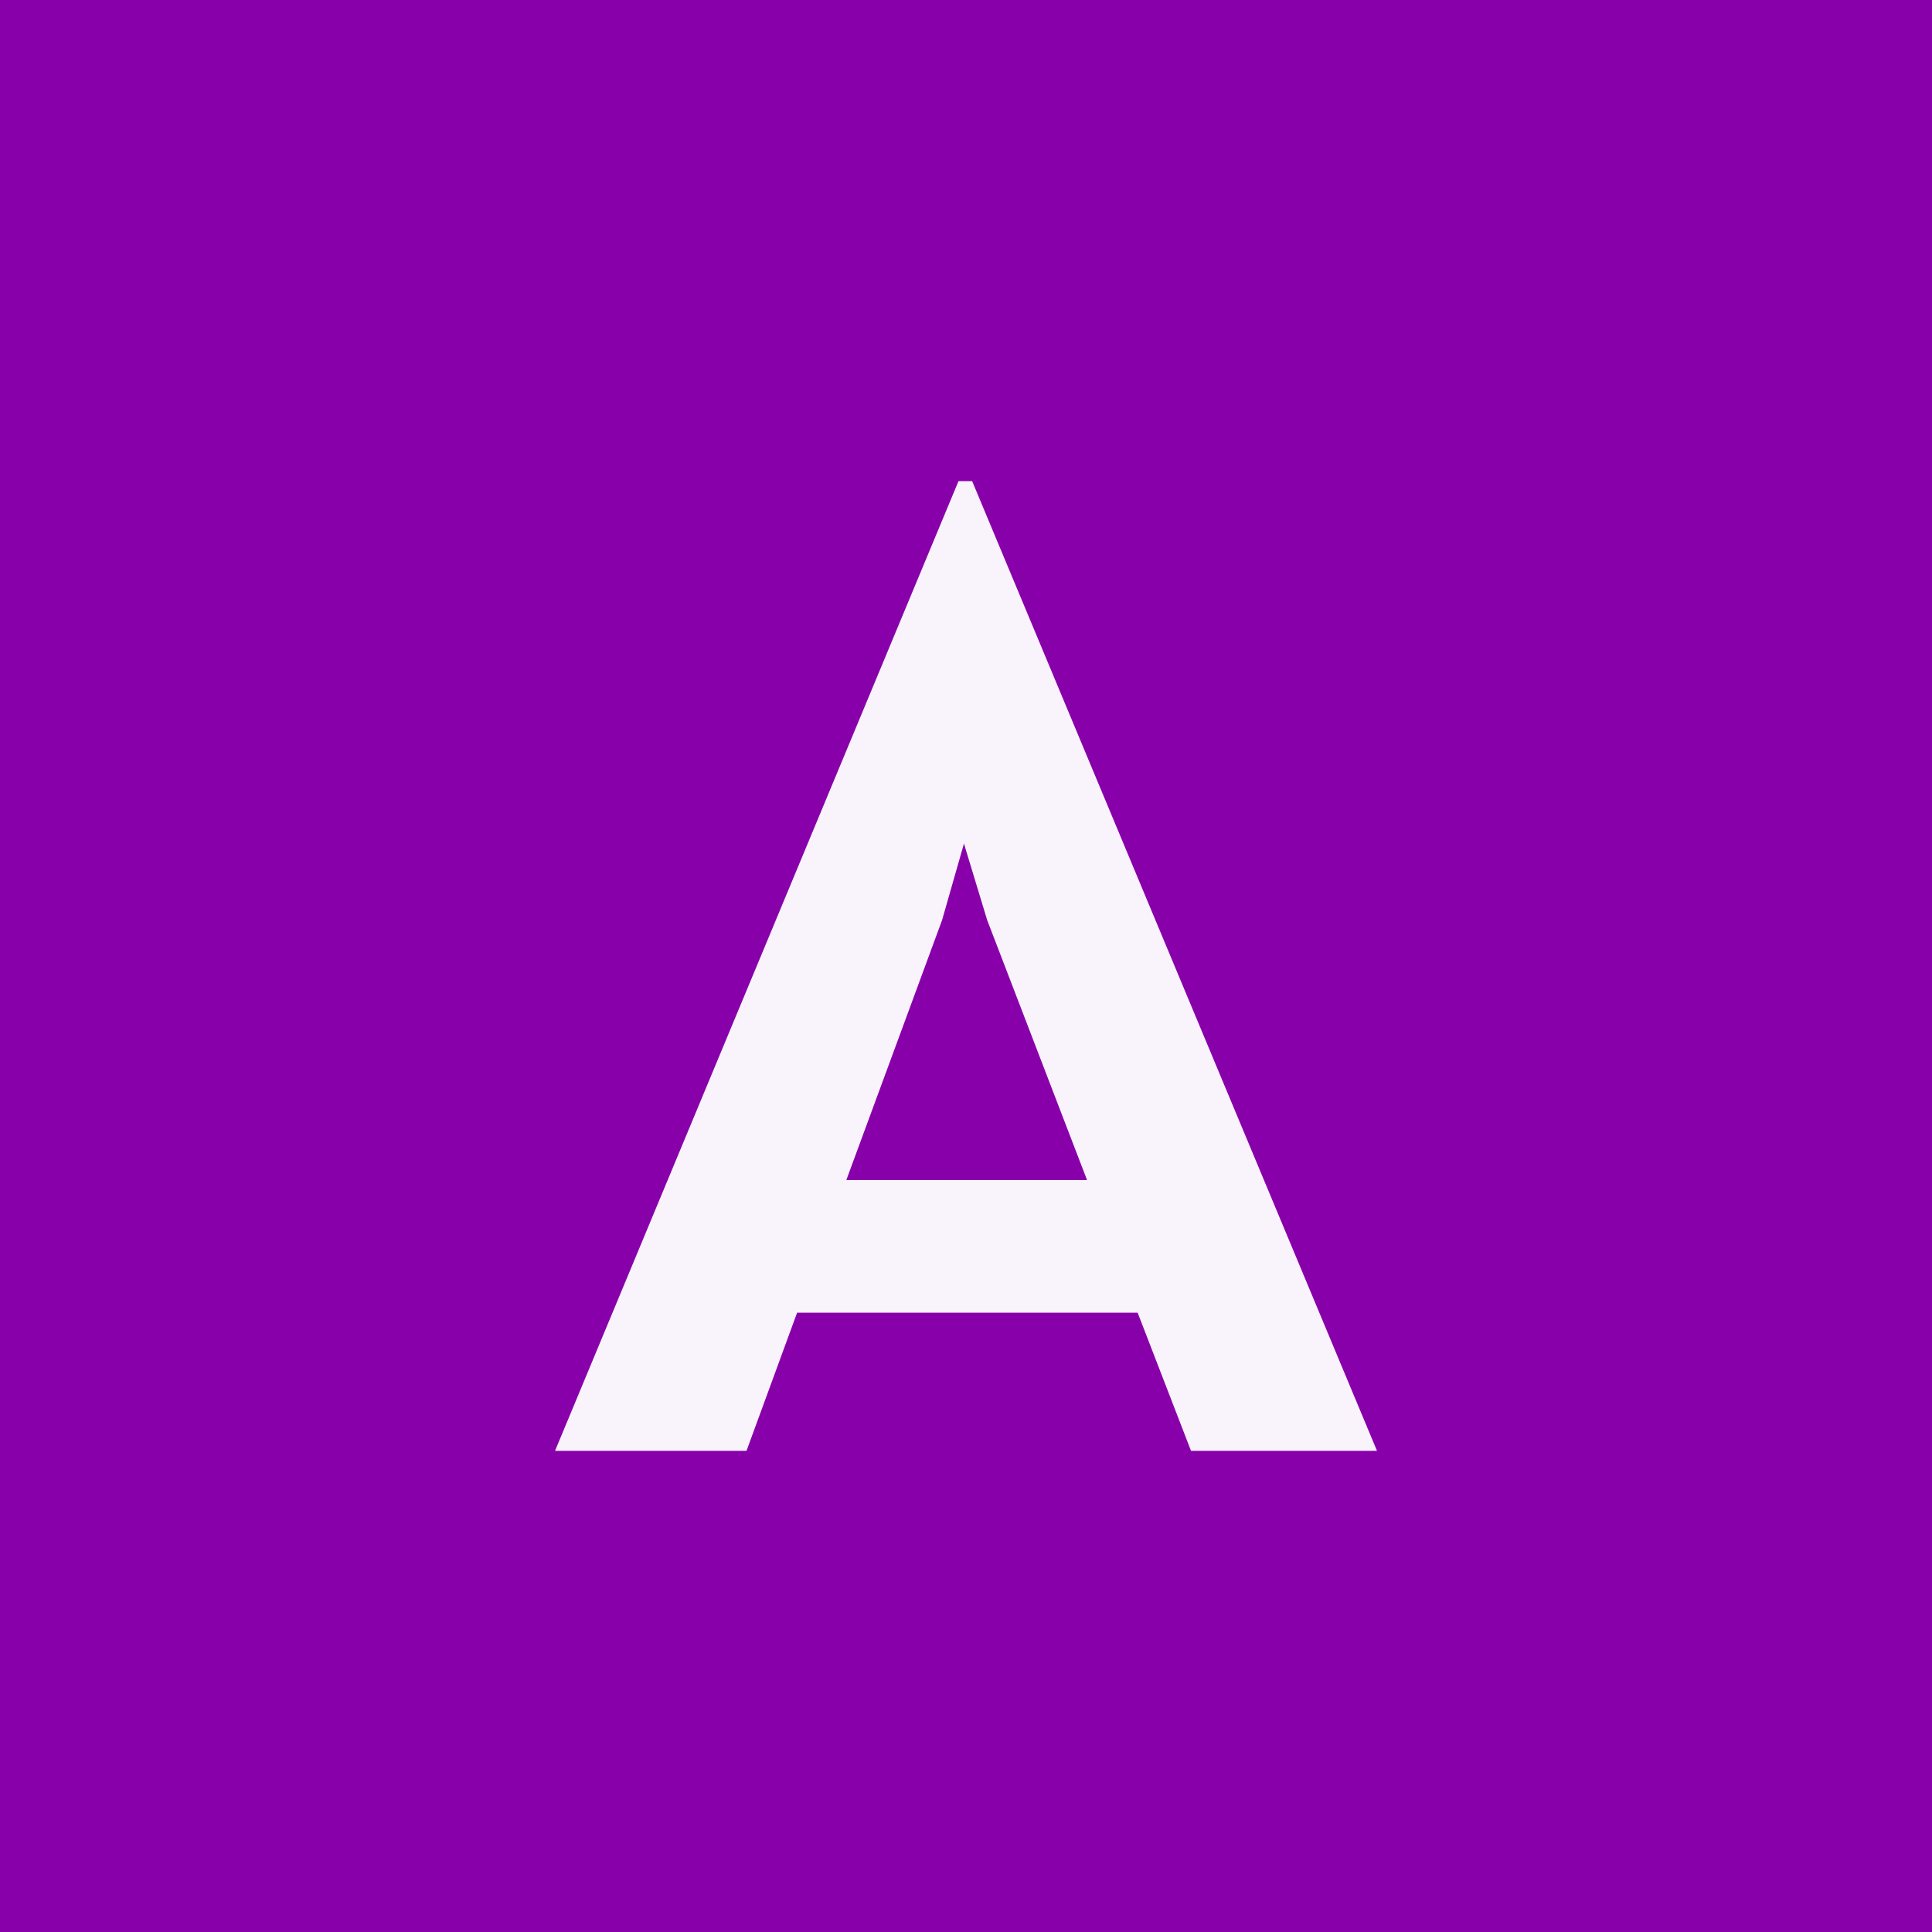
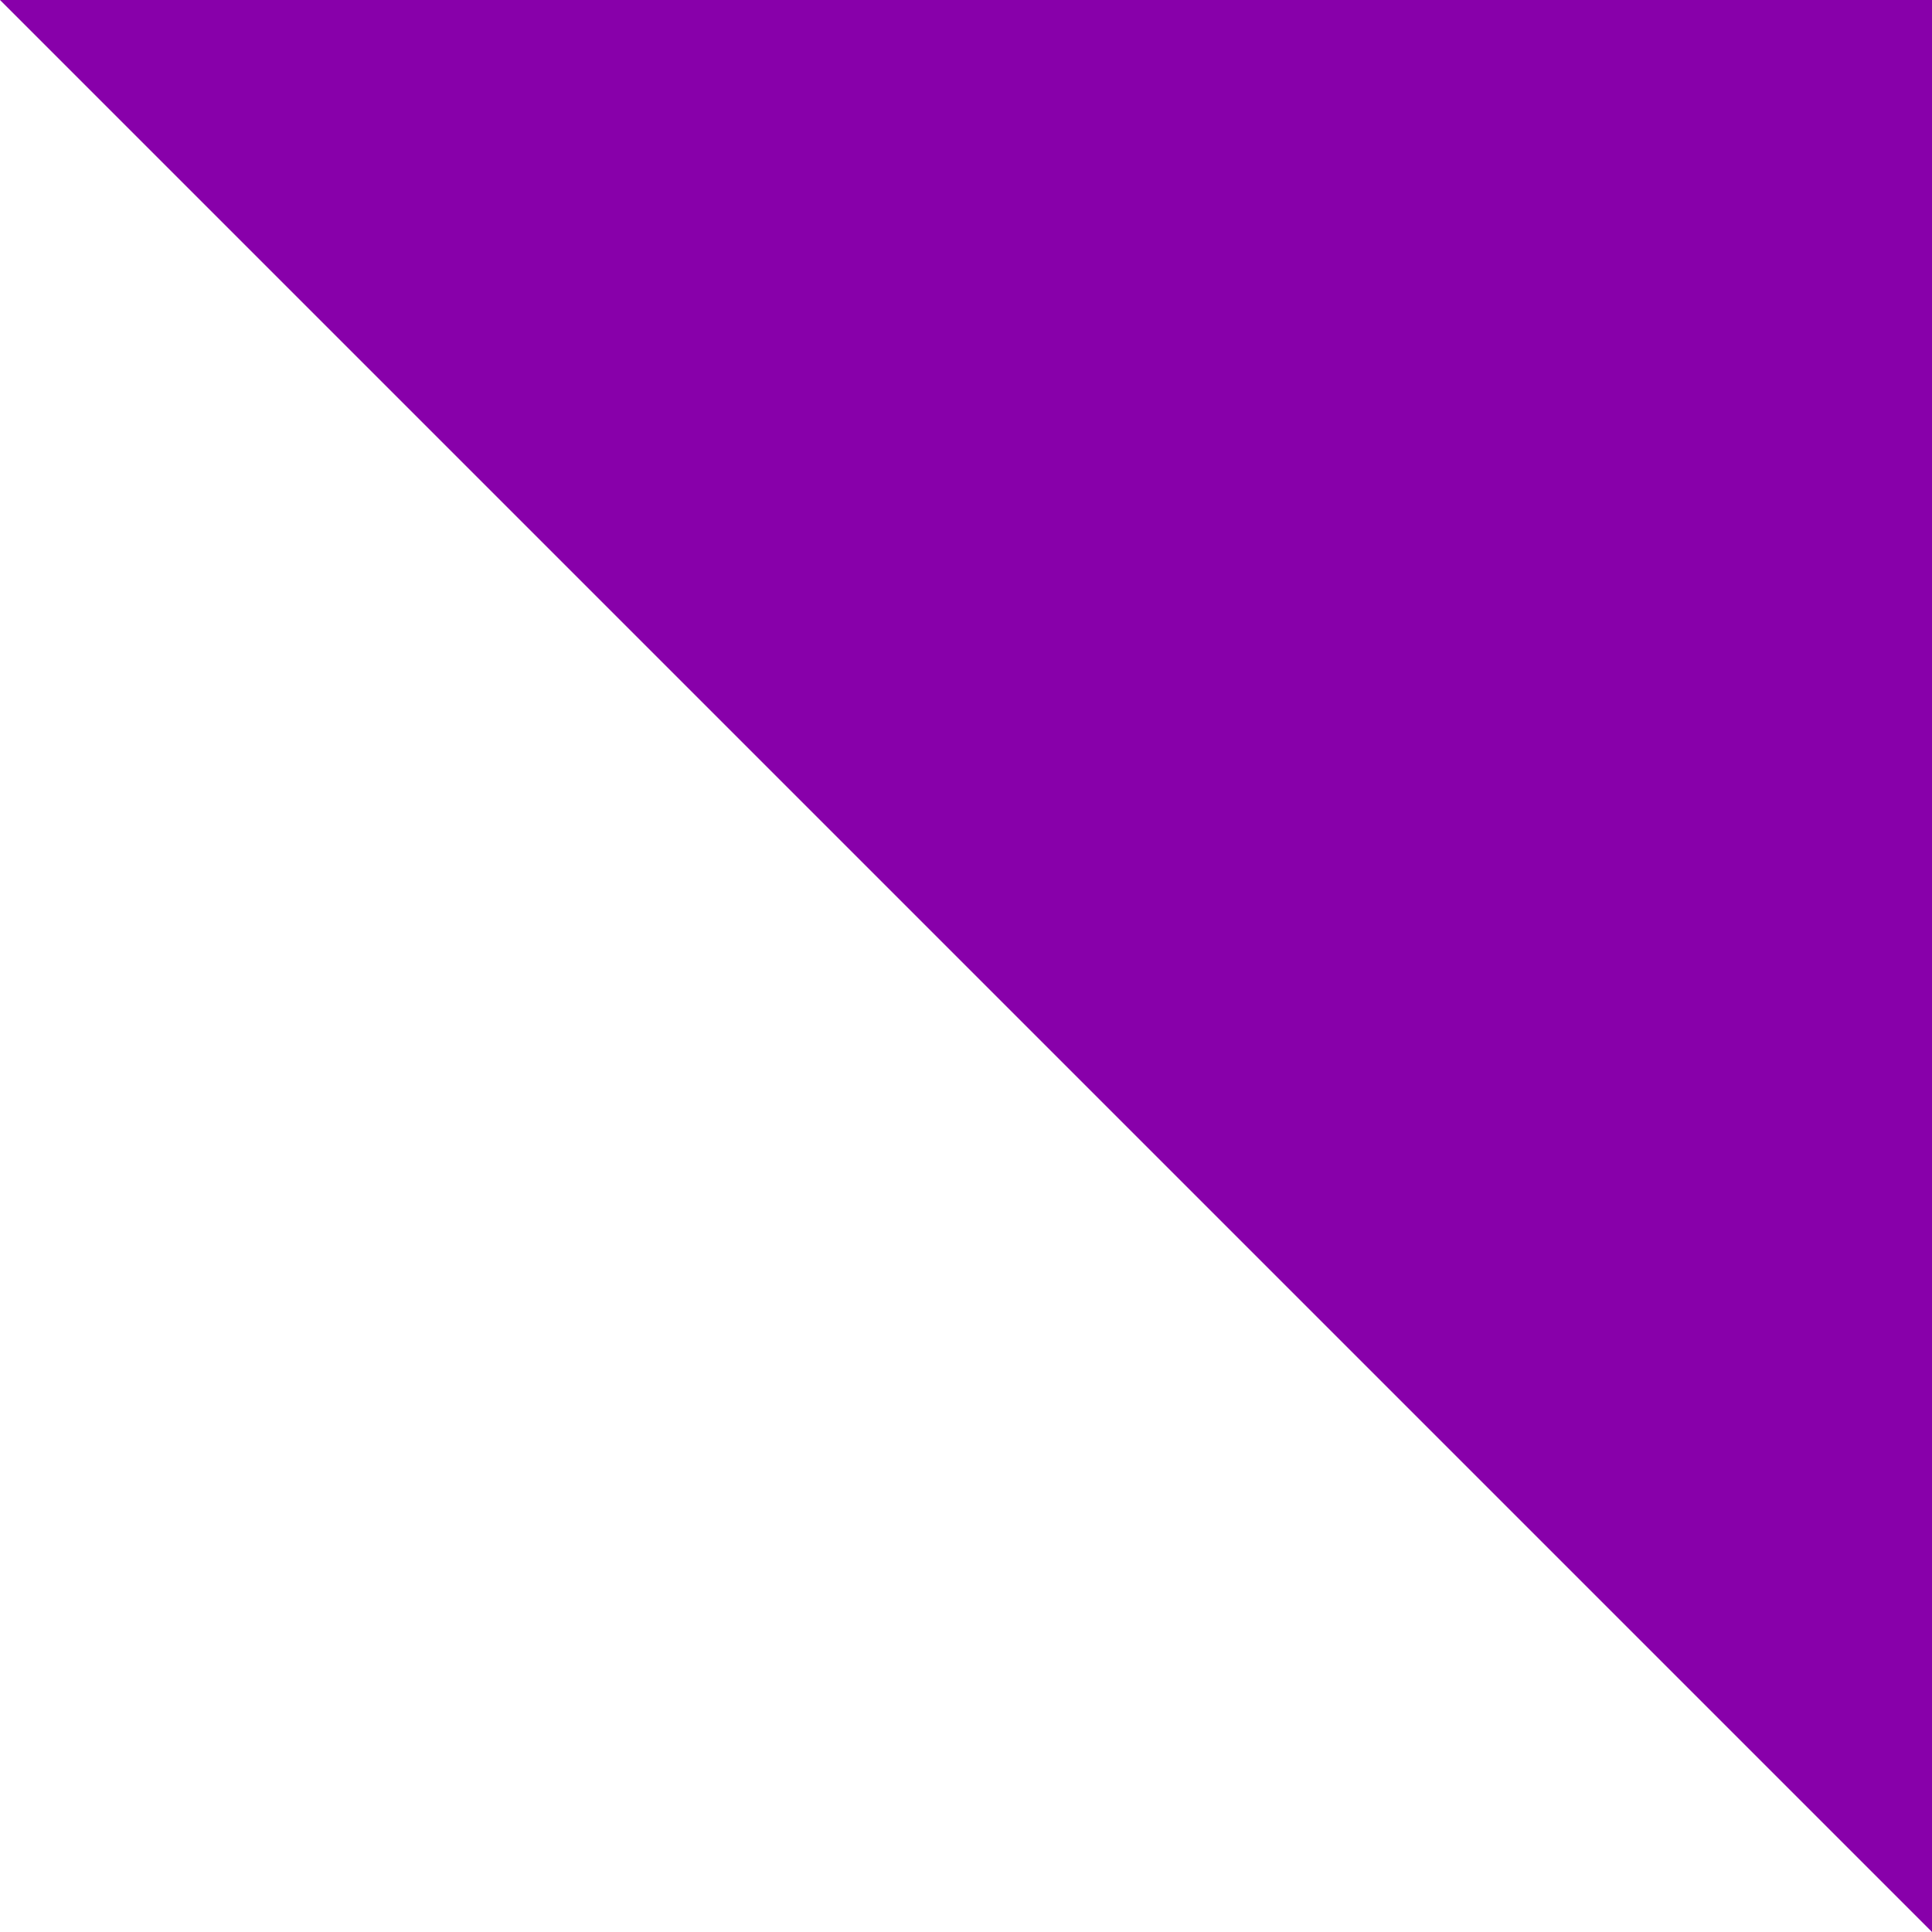
<svg xmlns="http://www.w3.org/2000/svg" xmlns:ns1="http://www.inkscape.org/namespaces/inkscape" xmlns:ns2="http://sodipodi.sourceforge.net/DTD/sodipodi-0.dtd" width="100mm" height="100mm" viewBox="0 0 100 100" version="1.1" id="svg1" ns1:version="1.4 (e7c3feb100, 2024-10-09)" ns2:docname="review_m_antoine.svg">
  <ns2:namedview id="namedview1" pagecolor="#ffffff" bordercolor="#000000" borderopacity="0.25" ns1:showpageshadow="2" ns1:pageopacity="0.0" ns1:pagecheckerboard="0" ns1:deskcolor="#d1d1d1" ns1:document-units="mm" ns1:zoom="1.5670104" ns1:cx="188.89473" ns1:cy="189.2138" ns1:window-width="3840" ns1:window-height="2081" ns1:window-x="0" ns1:window-y="0" ns1:window-maximized="1" ns1:current-layer="layer1" />
  <defs id="defs1" />
  <g ns1:label="Calque 1" ns1:groupmode="layer" id="layer1" transform="translate(-55.033,-98.425)">
-     <path id="rect1" style="fill:#8800aa;stroke-width:2.737" d="M 55.033,98.425 H 155.033 V 198.425 H 55.033 Z" />
-     <path style="font-size:70.79px;line-height:1.7;font-family:Alatsi;-inkscape-font-specification:'Alatsi, Normal';text-align:center;text-anchor:middle;opacity:0.95;fill:#ffffff;stroke-width:9.85" d="M 113.917,166.37 H 96.291 l -2.619,7.15 h -9.911 l 20.883,-50.19 h 0.708 l 20.954,50.19 h -9.627 z m -2.619,-6.867 -5.168,-13.45 -1.203,-3.964 -1.133,3.964 -4.955,13.45 z" id="text1" aria-label="A" />
+     <path id="rect1" style="fill:#8800aa;stroke-width:2.737" d="M 55.033,98.425 H 155.033 V 198.425 Z" />
  </g>
</svg>